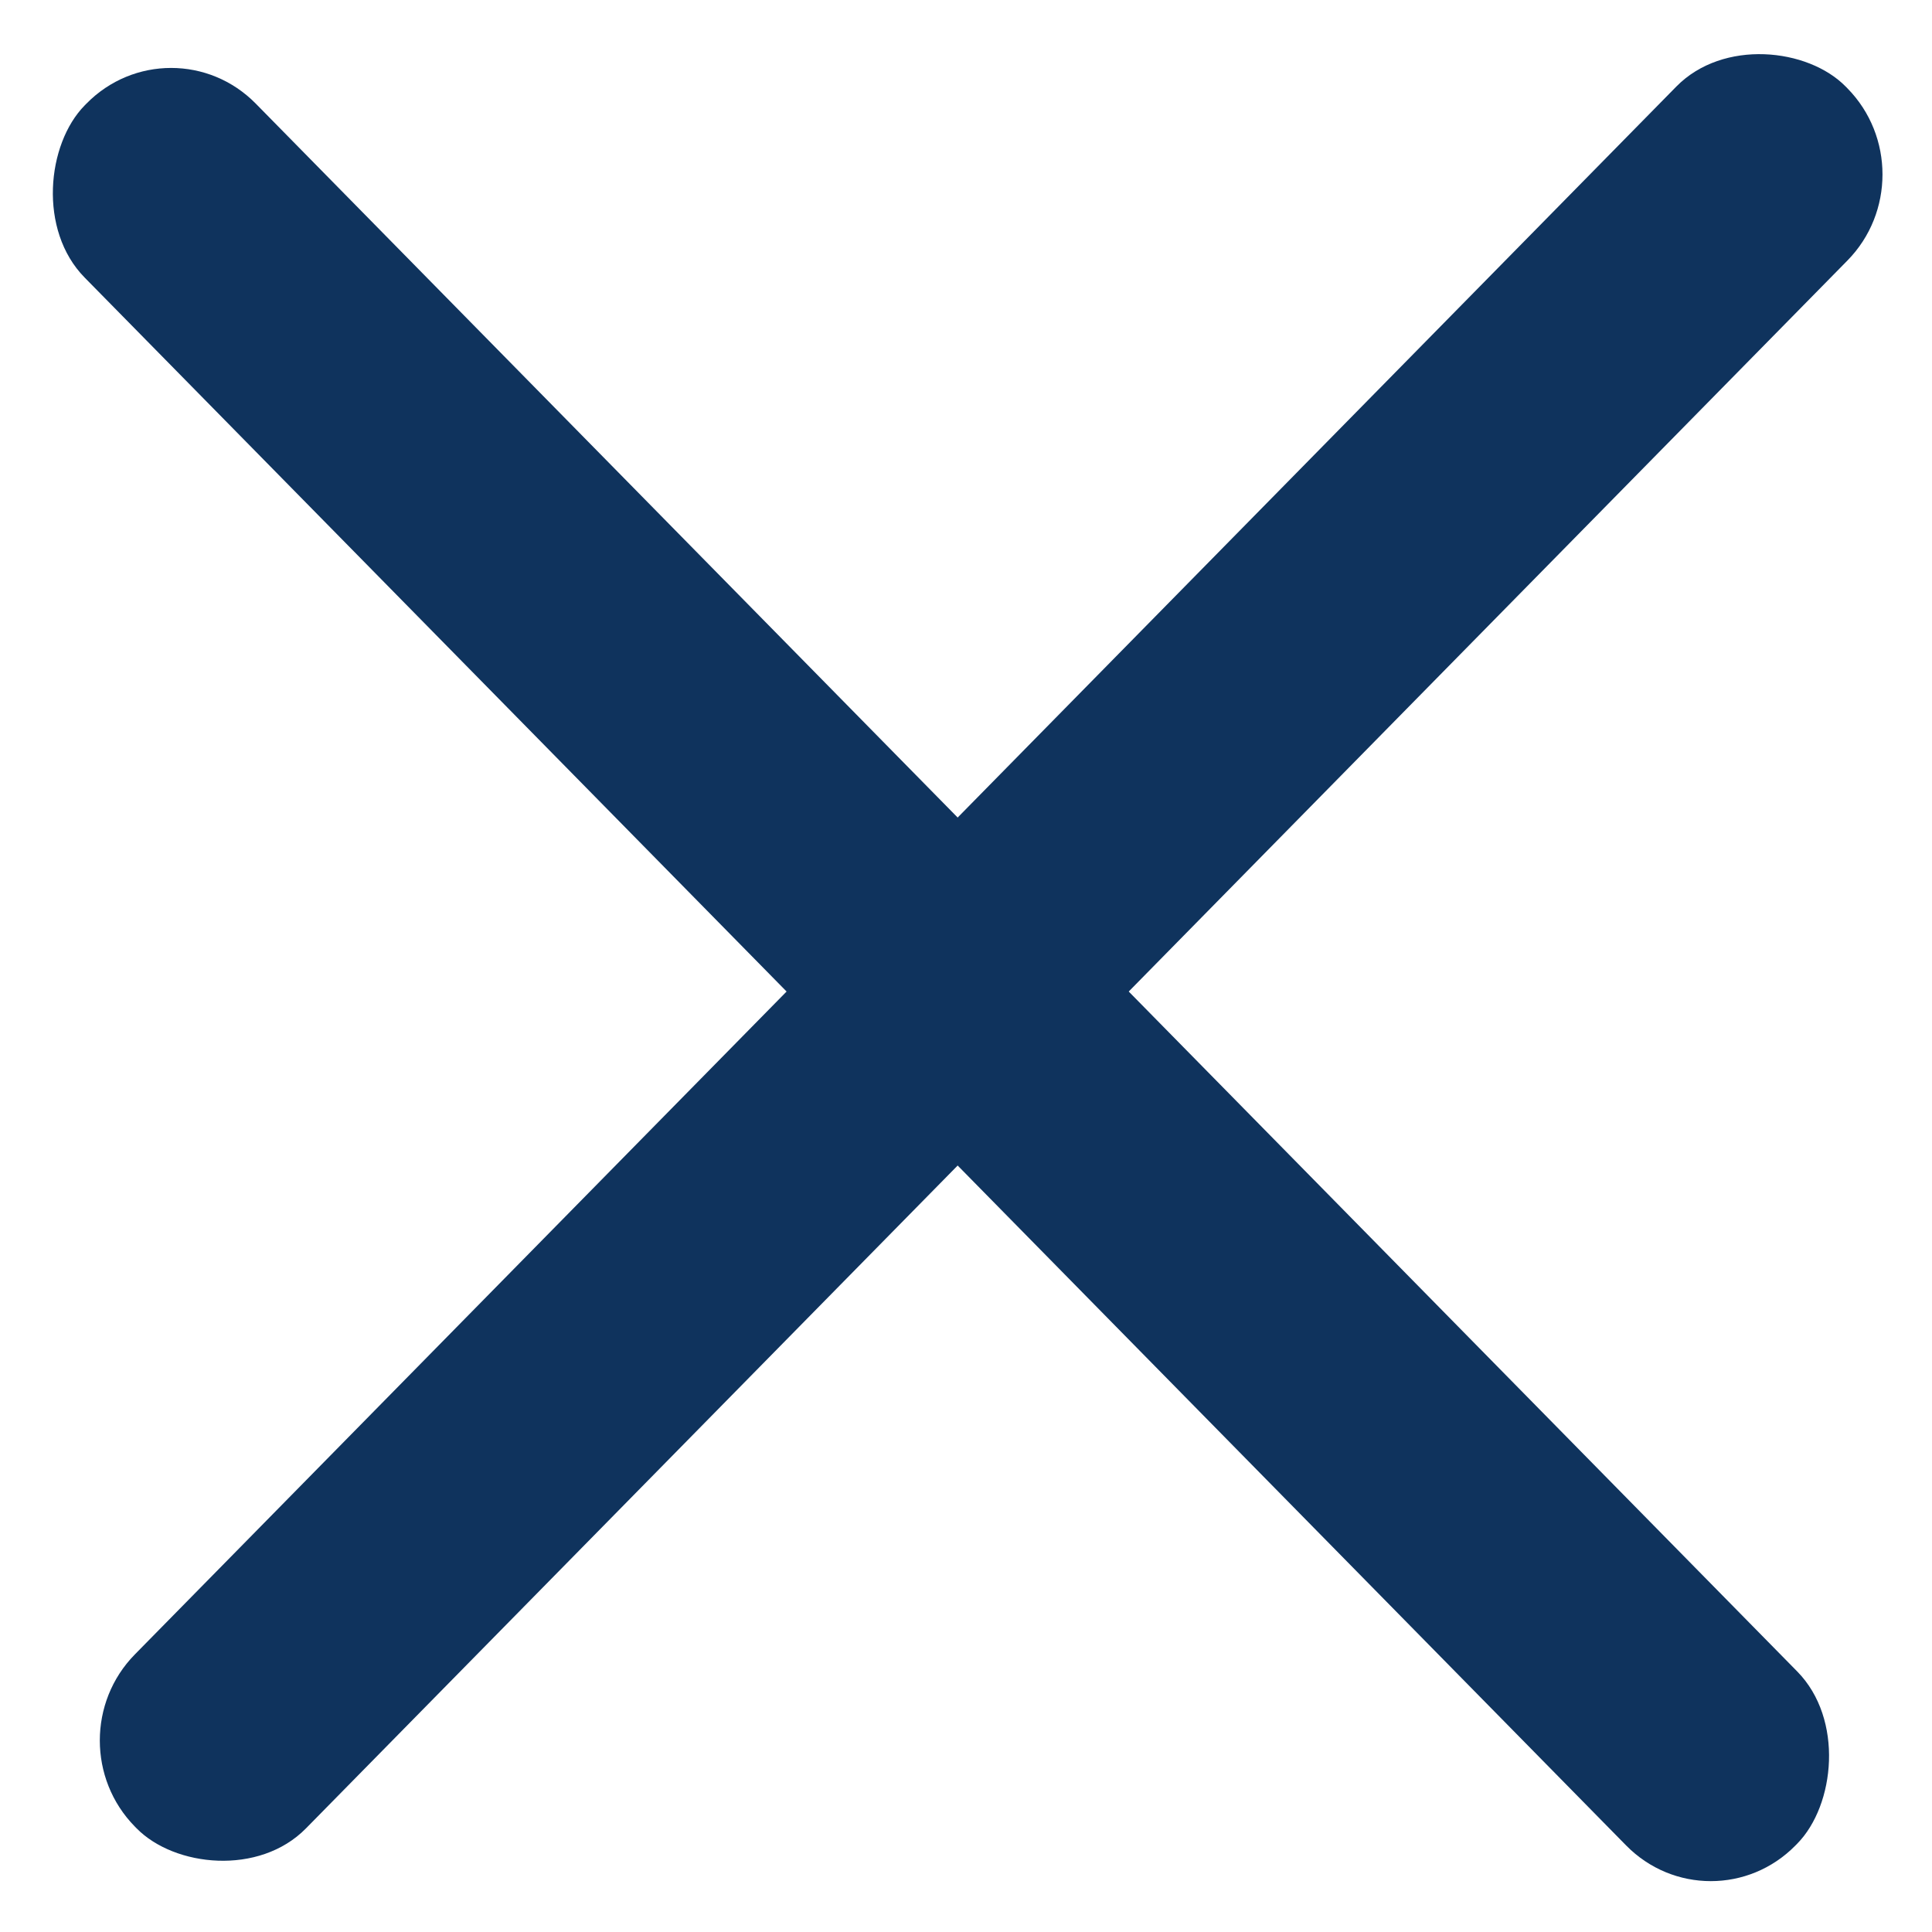
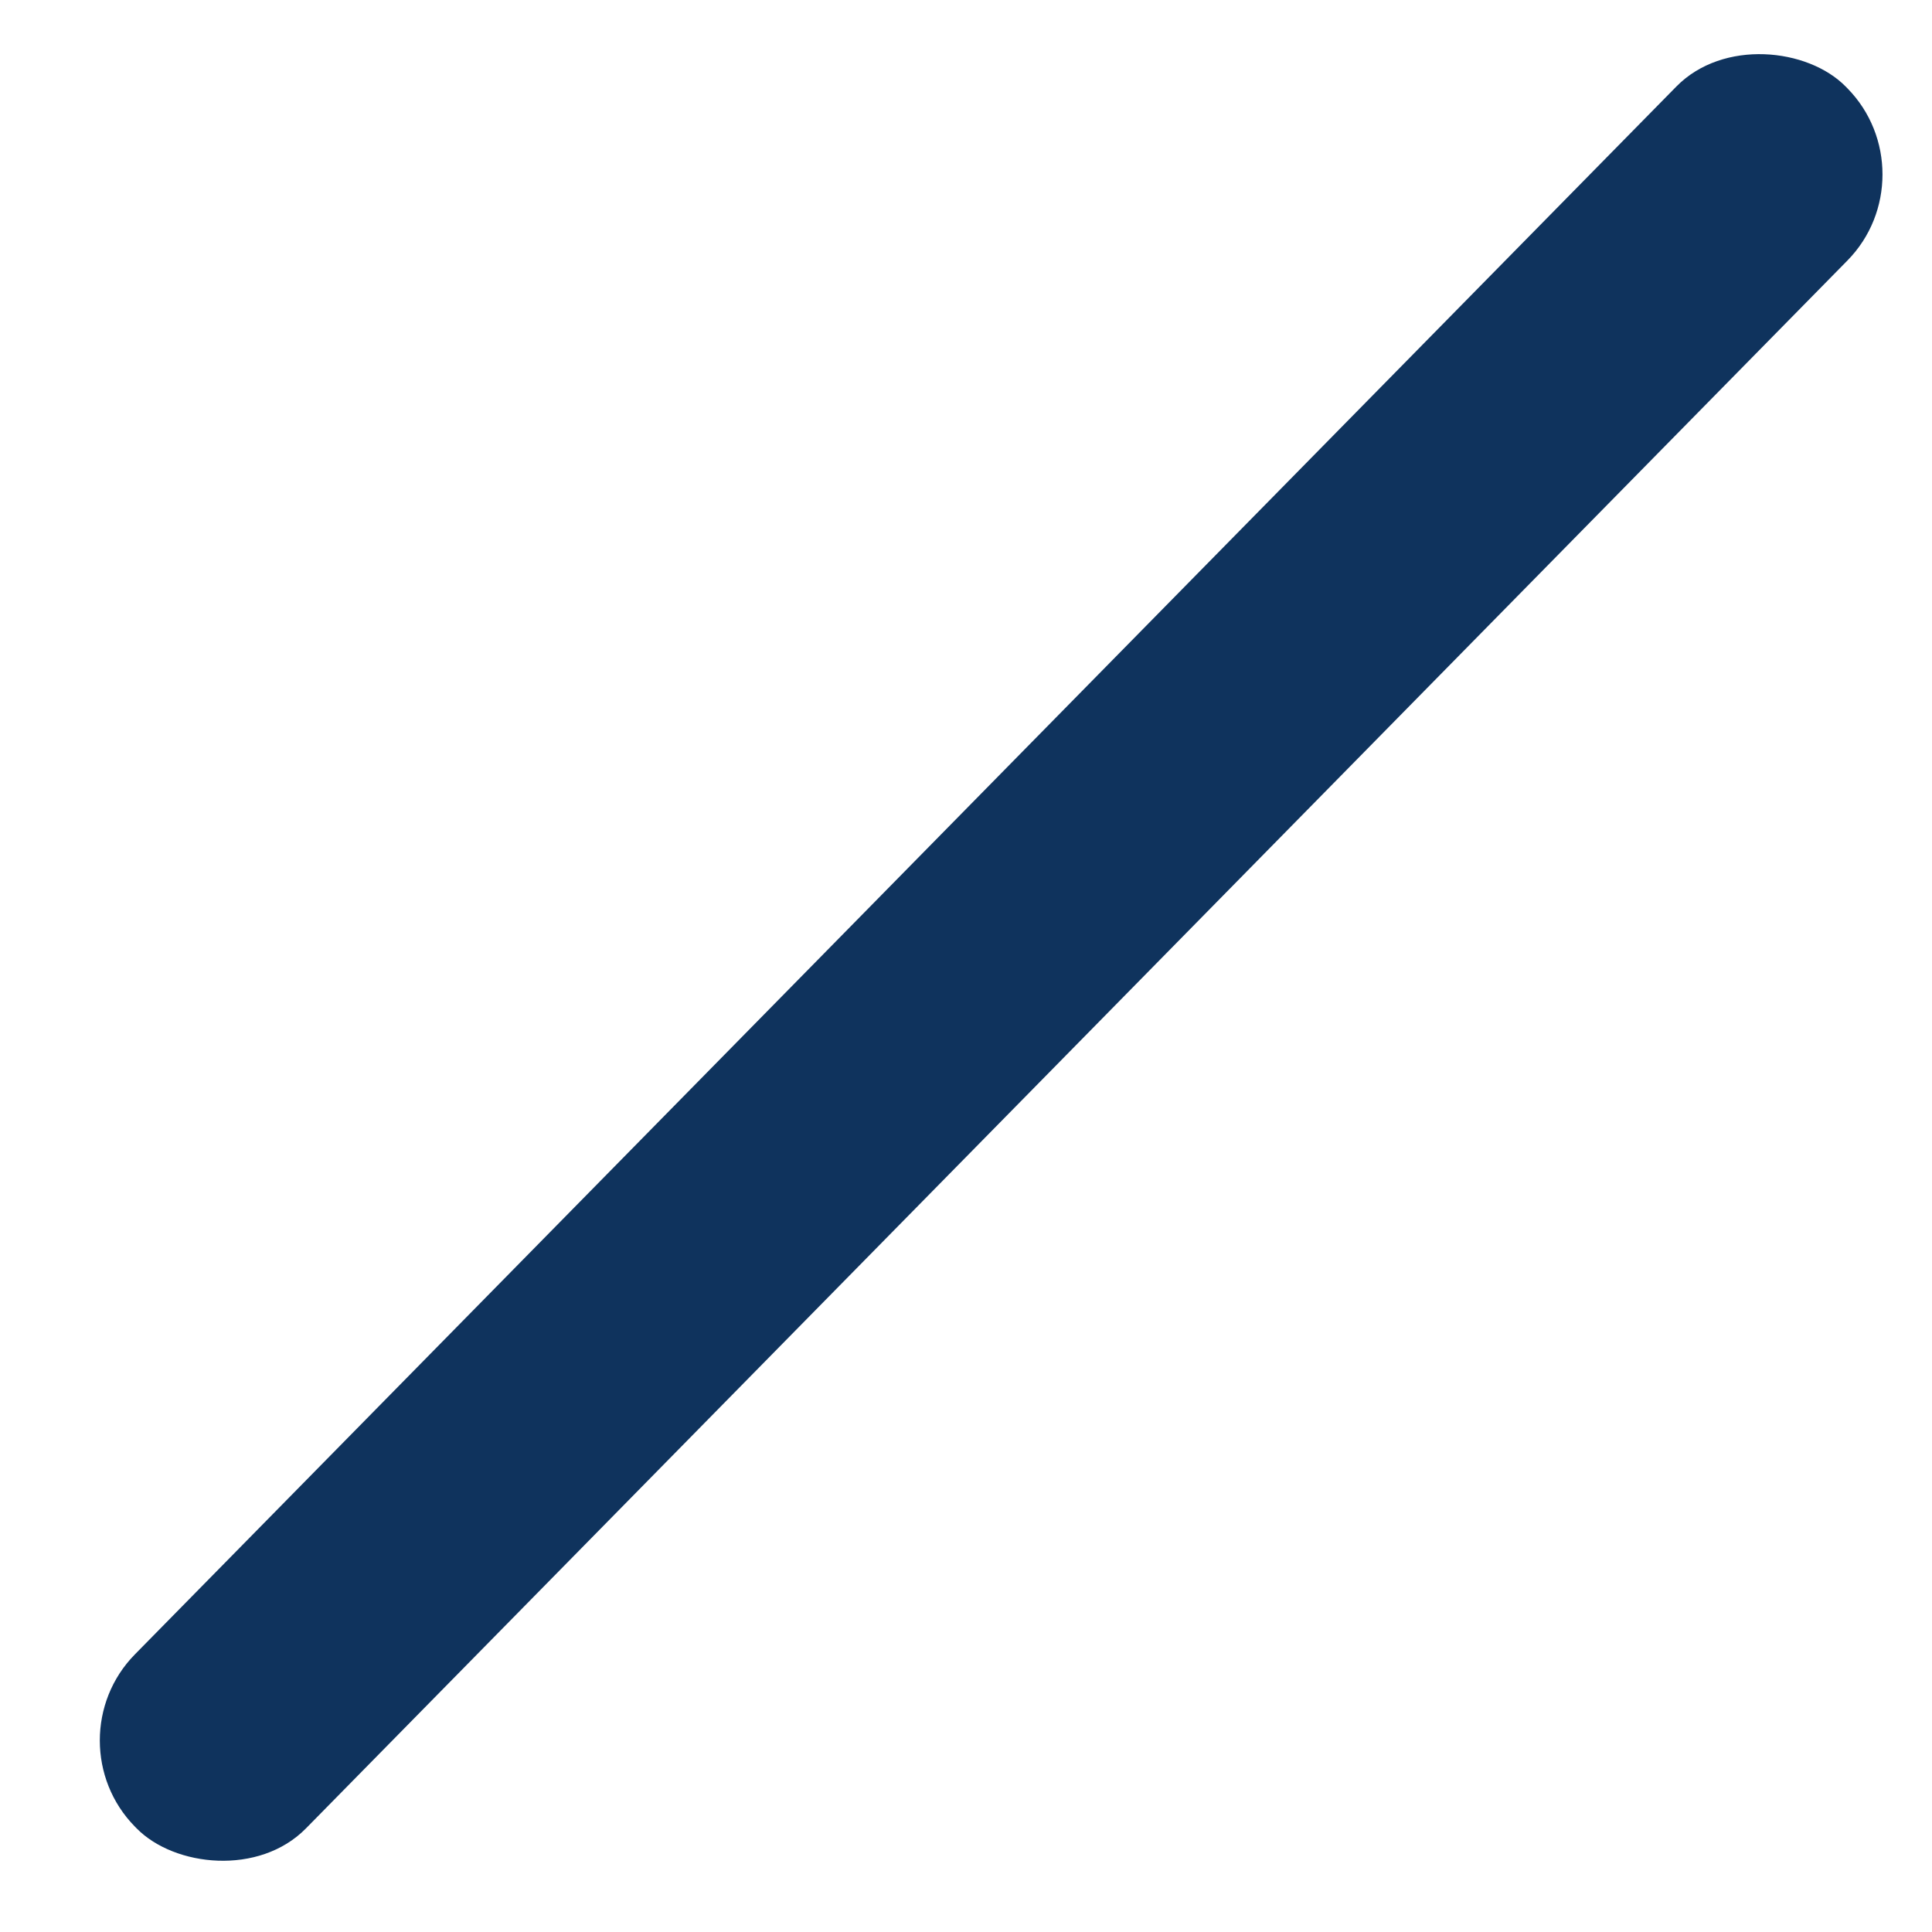
<svg xmlns="http://www.w3.org/2000/svg" width="16" height="16" viewBox="0 0 16 16" fill="none">
-   <rect width="20.211" height="2.021" rx="1" transform="matrix(0.701 0.713 -0.701 0.713 1.417 0.145)" fill="#0F335D" />
  <rect width="20.211" height="2.021" rx="1" transform="matrix(0.701 -0.713 0.701 0.713 0.416 14.414)" fill="#0F335D" />
</svg>